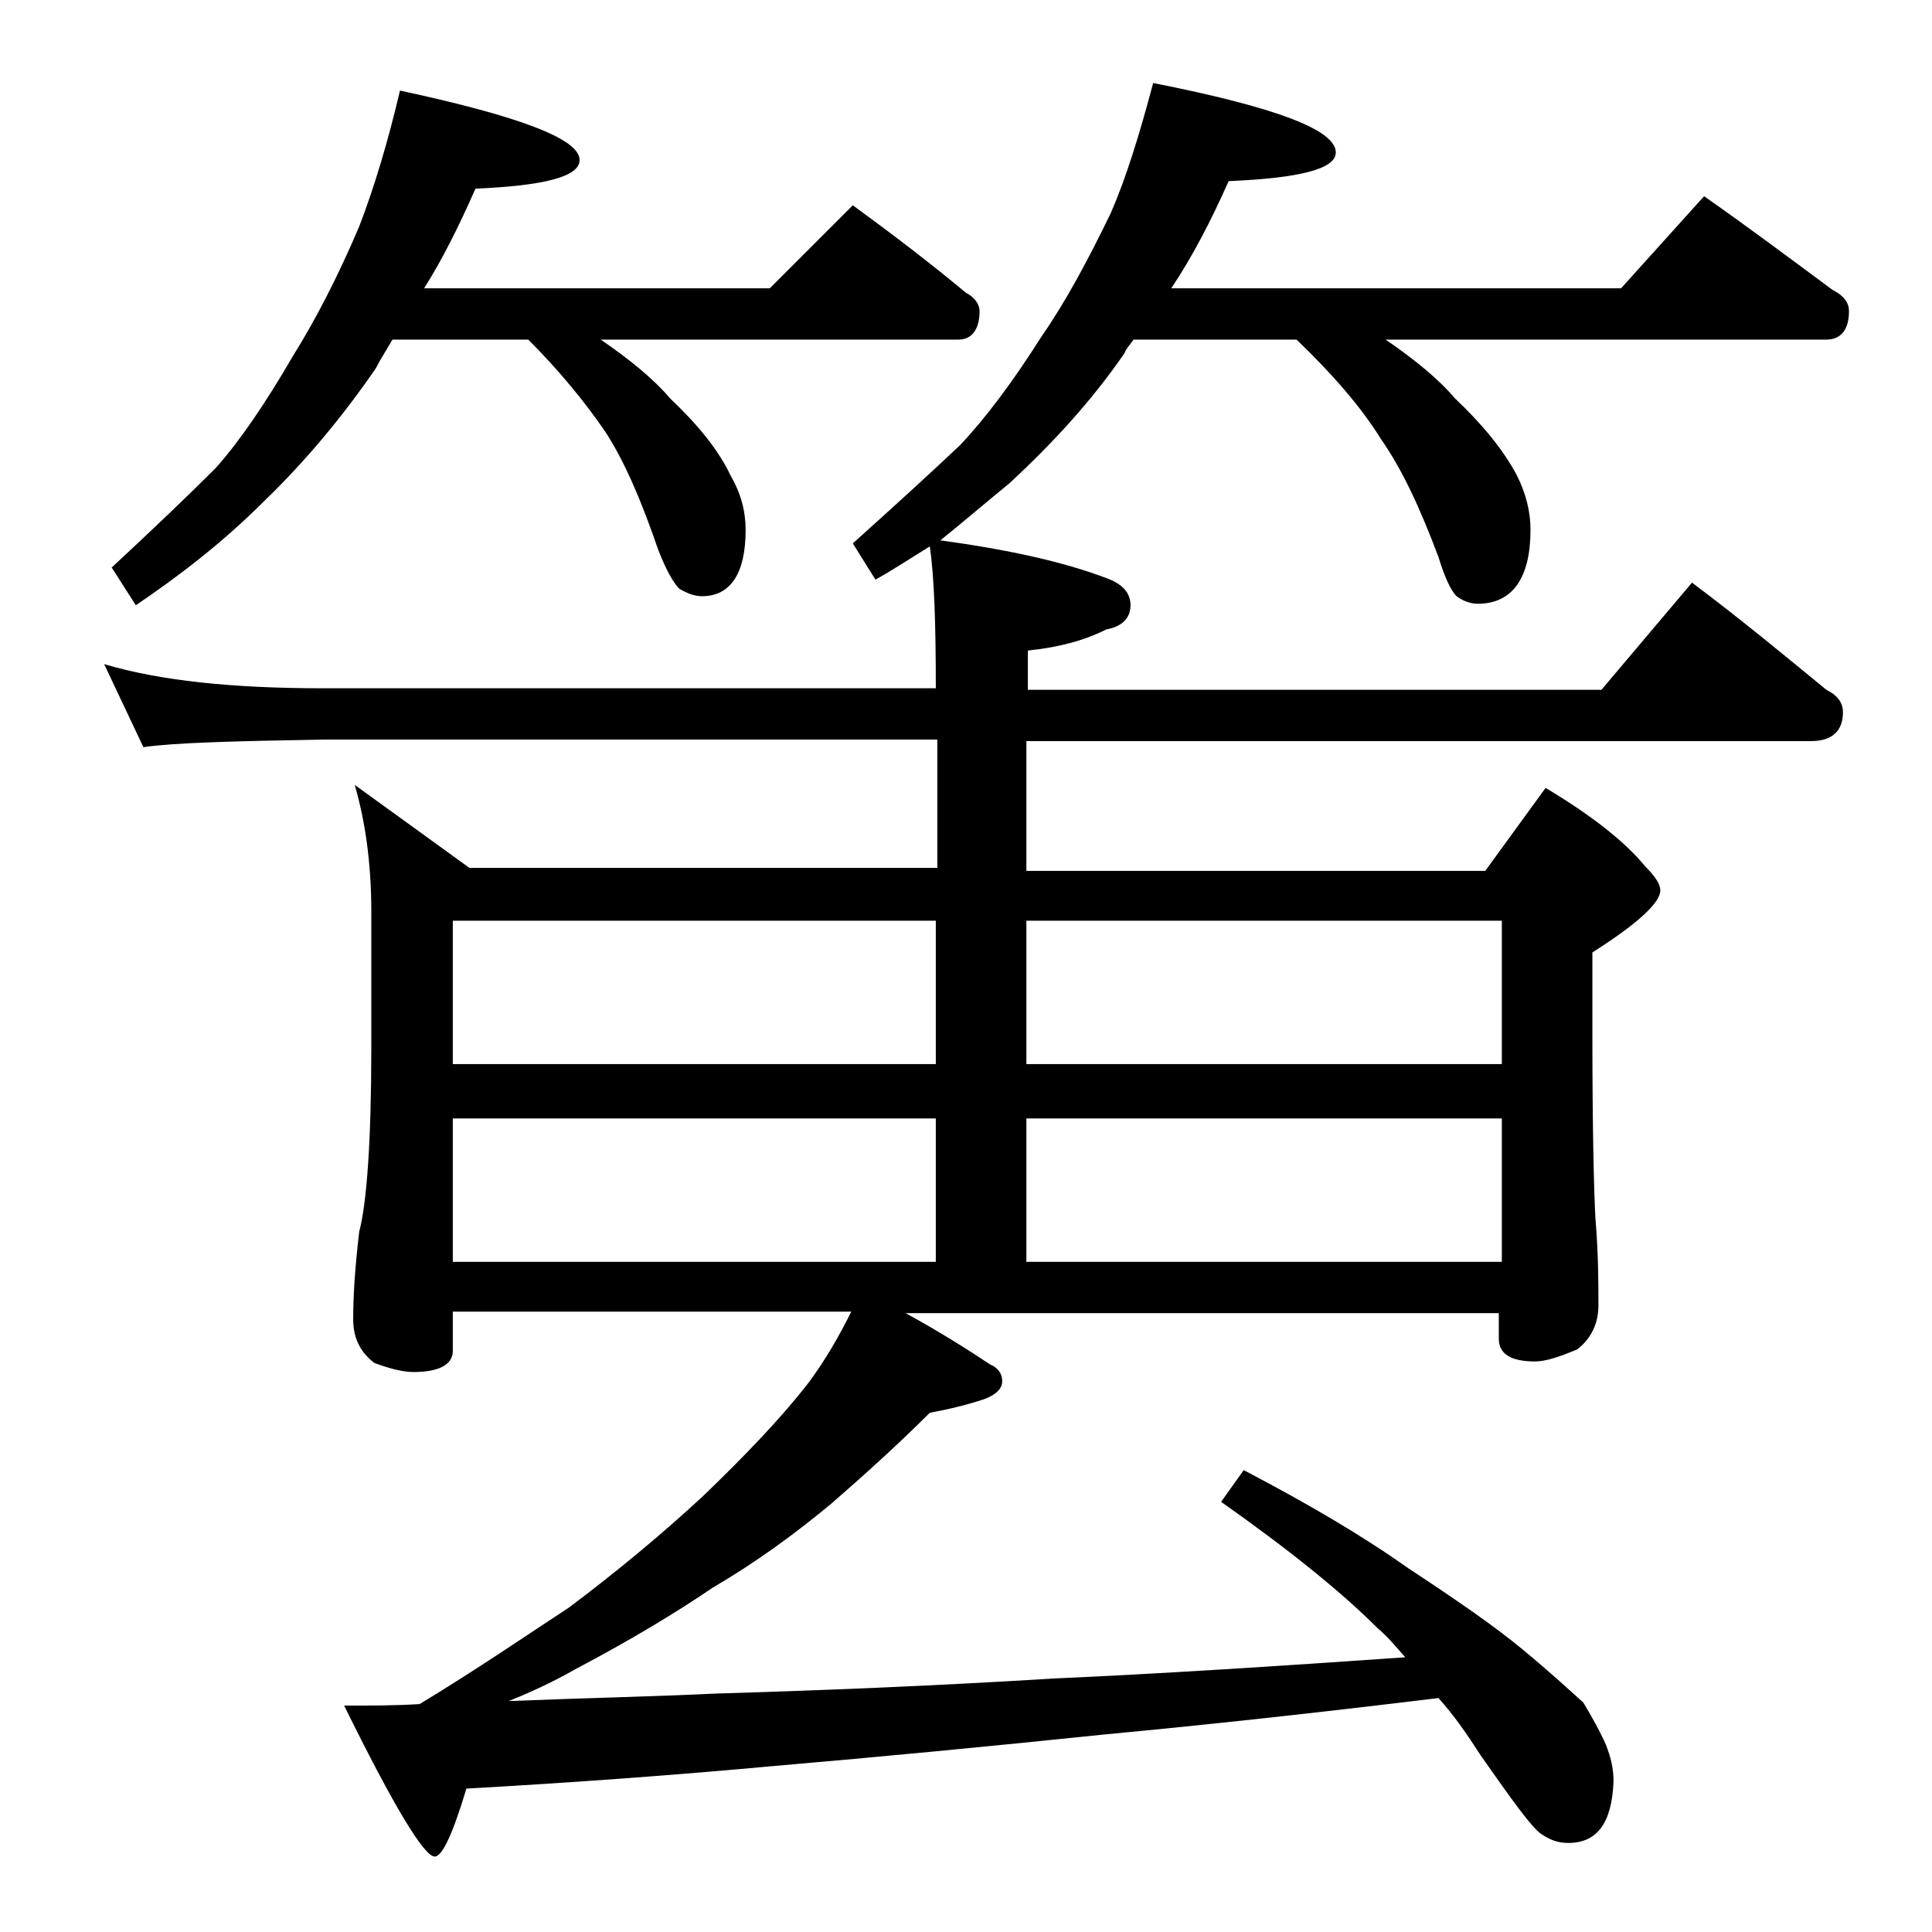
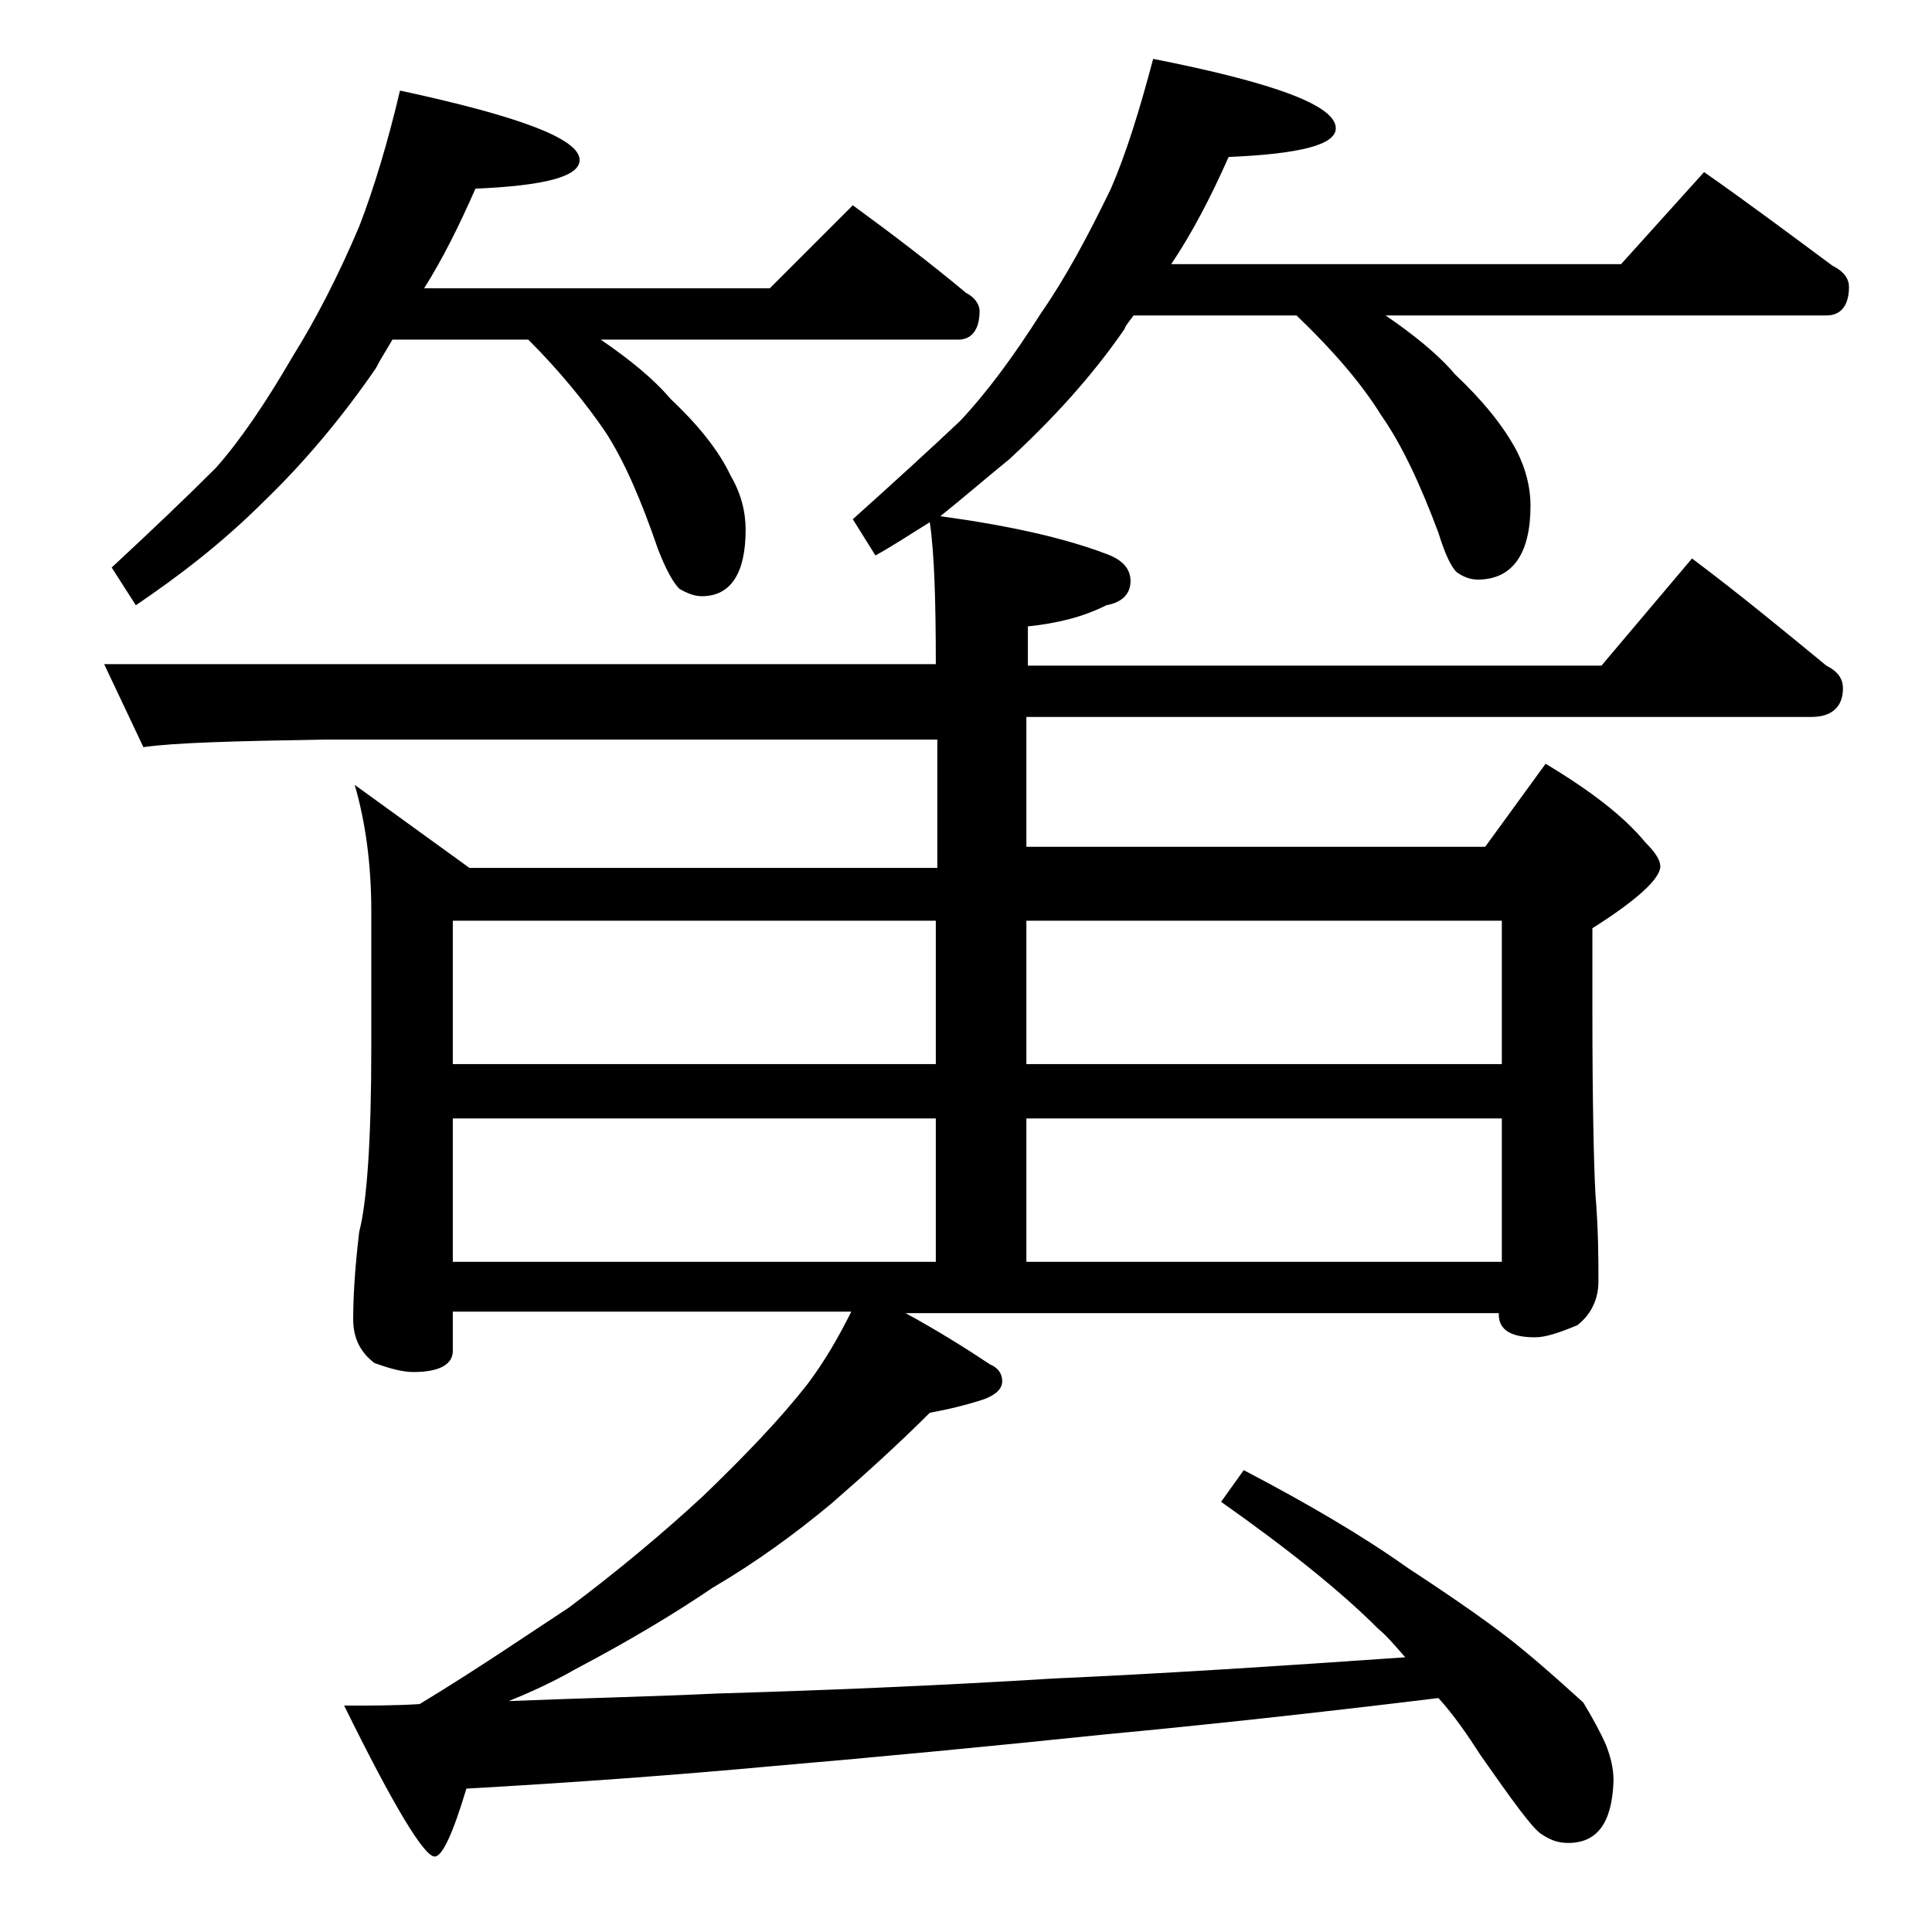
<svg xmlns="http://www.w3.org/2000/svg" version="1.1" id="Layer_1" x="0px" y="0px" viewBox="0 0 128 128" enable-background="new 0 0 128 128" xml:space="preserve">
-   <path d="M6.9,44c3.7,1.1,8.5,1.6,14.5,1.6H62c0-4.2-0.1-7.4-0.4-9.4c-1.3,0.8-2.5,1.6-3.6,2.2l-1.5-2.4c2.9-2.6,5.3-4.8,7.1-6.5  c1.7-1.8,3.5-4.2,5.4-7.2c1.6-2.3,3.1-5.1,4.6-8.2c1-2.3,1.9-5.2,2.8-8.6c8.1,1.6,12.1,3.1,12.1,4.6c0,1.1-2.4,1.7-7.1,1.9  c-1.2,2.7-2.4,5-3.8,7.1h29.8l5.5-6.1c3,2.1,5.8,4.2,8.5,6.2c0.8,0.4,1.1,0.9,1.1,1.4c0,1.2-0.5,1.9-1.5,1.9H91.8  c1.9,1.3,3.5,2.6,4.6,3.9c1.8,1.7,3.2,3.4,4.1,5.1c0.6,1.2,0.9,2.4,0.9,3.6c0,3.2-1.2,4.9-3.5,4.9c-0.5,0-1-0.2-1.4-0.5  c-0.4-0.4-0.8-1.3-1.2-2.6c-1.2-3.2-2.4-5.8-3.8-7.8c-1.3-2.1-3.2-4.3-5.6-6.6H75.1c-0.2,0.3-0.5,0.6-0.6,0.9  c-2.2,3.2-4.8,6-7.6,8.6c-1.6,1.3-3.1,2.6-4.6,3.8c4.4,0.6,8.1,1.4,11,2.5c1.1,0.4,1.6,1,1.6,1.8c0,0.8-0.5,1.4-1.6,1.6  c-1.6,0.8-3.3,1.2-5.2,1.4v2.6h38l6-7.1c3.2,2.4,6.1,4.8,8.9,7.1c0.8,0.4,1.1,0.9,1.1,1.5c0,1.2-0.7,1.9-2.1,1.9H68v8.6h30.4l4-5.5  c3,1.8,5.2,3.5,6.6,5.2c0.7,0.7,1,1.2,1,1.6c0,0.8-1.5,2.2-4.5,4.1v5.5c0,6.2,0.1,10.2,0.2,12.1c0.2,2.4,0.2,4.3,0.2,5.8  c0,1.2-0.5,2.2-1.4,2.9c-1.2,0.5-2.1,0.8-2.8,0.8c-1.6,0-2.4-0.5-2.4-1.5V87H60c2.2,1.2,4.1,2.4,5.6,3.4c0.5,0.2,0.8,0.6,0.8,1.1  s-0.4,0.9-1.2,1.2c-1.2,0.4-2.5,0.7-3.6,0.9c-2,2-4.2,4-6.5,6c-2.4,2-5,3.9-7.9,5.6c-2.5,1.7-5.5,3.5-9.1,5.4  c-1.4,0.8-2.9,1.5-4.4,2.1c5-0.2,9.6-0.3,13.8-0.5c6.8-0.2,14.3-0.5,22.4-1c6.8-0.3,14.6-0.8,23.2-1.4c-0.7-0.8-1.2-1.4-1.8-1.9  c-2.5-2.5-6-5.3-10.4-8.4l1.5-2.1c4.2,2.2,7.8,4.3,10.9,6.5c3.2,2.1,5.8,3.9,7.6,5.4c1.7,1.4,3,2.6,4,3.5c0.6,1,1.1,1.9,1.5,2.8  c0.3,0.8,0.5,1.5,0.5,2.4c-0.1,2.8-1.1,4.1-3,4.1c-0.7,0-1.2-0.2-1.8-0.6c-0.6-0.4-1.9-2.2-4-5.2c-0.9-1.4-1.8-2.7-2.8-3.8  c-8.2,1-15.6,1.8-22,2.4c-7.7,0.8-15,1.5-22,2.1c-6.5,0.6-13.3,1.1-20.4,1.5c-0.9,3-1.6,4.5-2.1,4.5c-0.7,0-2.7-3.3-6-10  c1.8,0,3.4,0,5-0.1c3.8-2.3,7-4.5,9.9-6.4c3.2-2.4,6.2-4.9,8.9-7.4c2.8-2.7,5.1-5.1,6.9-7.4c1.2-1.6,2.1-3.2,2.9-4.8H30v2.6  c0,0.9-0.9,1.4-2.6,1.4c-0.7,0-1.5-0.2-2.6-0.6c-0.9-0.7-1.4-1.6-1.4-2.9c0-1.4,0.1-3.3,0.4-5.8c0.5-1.9,0.8-6,0.8-12.2v-9  c0-3.2-0.4-6-1.1-8.4l7.6,5.5h31V49H21.4c-5.8,0.1-9.8,0.2-11.9,0.5L6.9,44z M26.5,6c7.9,1.7,11.9,3.2,11.9,4.6  c0,1.1-2.3,1.7-6.9,1.9c-1.1,2.5-2.2,4.7-3.4,6.6H51l5.5-5.5c2.6,1.9,5.1,3.8,7.5,5.8c0.6,0.3,0.9,0.8,0.9,1.2  c0,1.2-0.5,1.9-1.4,1.9H39.8c1.9,1.3,3.5,2.6,4.6,3.9c1.8,1.7,3.2,3.4,4,5.1c0.7,1.2,1,2.4,1,3.6c0,2.9-1,4.4-2.9,4.4  c-0.5,0-1-0.2-1.5-0.5c-0.4-0.4-0.9-1.3-1.4-2.6c-1.1-3.2-2.2-5.8-3.5-7.8c-1.3-1.9-3-4-5.1-6.1h-9c-0.4,0.7-0.8,1.3-1.1,1.9  c-2.2,3.2-4.7,6.2-7.4,8.8c-2.8,2.8-5.7,5-8.5,6.9l-1.6-2.5c2.8-2.6,5.1-4.8,6.9-6.6c1.6-1.8,3.3-4.3,5.1-7.4c1.5-2.4,3-5.3,4.4-8.6  C24.8,12.4,25.7,9.4,26.5,6z M30,70.5h32V61H30V70.5z M30,83.6h32v-9.5H30V83.6z M68,61v9.5h31.5V61H68z M68,74.1v9.5h31.5v-9.5H68z  " />
+   <path d="M6.9,44H62c0-4.2-0.1-7.4-0.4-9.4c-1.3,0.8-2.5,1.6-3.6,2.2l-1.5-2.4c2.9-2.6,5.3-4.8,7.1-6.5  c1.7-1.8,3.5-4.2,5.4-7.2c1.6-2.3,3.1-5.1,4.6-8.2c1-2.3,1.9-5.2,2.8-8.6c8.1,1.6,12.1,3.1,12.1,4.6c0,1.1-2.4,1.7-7.1,1.9  c-1.2,2.7-2.4,5-3.8,7.1h29.8l5.5-6.1c3,2.1,5.8,4.2,8.5,6.2c0.8,0.4,1.1,0.9,1.1,1.4c0,1.2-0.5,1.9-1.5,1.9H91.8  c1.9,1.3,3.5,2.6,4.6,3.9c1.8,1.7,3.2,3.4,4.1,5.1c0.6,1.2,0.9,2.4,0.9,3.6c0,3.2-1.2,4.9-3.5,4.9c-0.5,0-1-0.2-1.4-0.5  c-0.4-0.4-0.8-1.3-1.2-2.6c-1.2-3.2-2.4-5.8-3.8-7.8c-1.3-2.1-3.2-4.3-5.6-6.6H75.1c-0.2,0.3-0.5,0.6-0.6,0.9  c-2.2,3.2-4.8,6-7.6,8.6c-1.6,1.3-3.1,2.6-4.6,3.8c4.4,0.6,8.1,1.4,11,2.5c1.1,0.4,1.6,1,1.6,1.8c0,0.8-0.5,1.4-1.6,1.6  c-1.6,0.8-3.3,1.2-5.2,1.4v2.6h38l6-7.1c3.2,2.4,6.1,4.8,8.9,7.1c0.8,0.4,1.1,0.9,1.1,1.5c0,1.2-0.7,1.9-2.1,1.9H68v8.6h30.4l4-5.5  c3,1.8,5.2,3.5,6.6,5.2c0.7,0.7,1,1.2,1,1.6c0,0.8-1.5,2.2-4.5,4.1v5.5c0,6.2,0.1,10.2,0.2,12.1c0.2,2.4,0.2,4.3,0.2,5.8  c0,1.2-0.5,2.2-1.4,2.9c-1.2,0.5-2.1,0.8-2.8,0.8c-1.6,0-2.4-0.5-2.4-1.5V87H60c2.2,1.2,4.1,2.4,5.6,3.4c0.5,0.2,0.8,0.6,0.8,1.1  s-0.4,0.9-1.2,1.2c-1.2,0.4-2.5,0.7-3.6,0.9c-2,2-4.2,4-6.5,6c-2.4,2-5,3.9-7.9,5.6c-2.5,1.7-5.5,3.5-9.1,5.4  c-1.4,0.8-2.9,1.5-4.4,2.1c5-0.2,9.6-0.3,13.8-0.5c6.8-0.2,14.3-0.5,22.4-1c6.8-0.3,14.6-0.8,23.2-1.4c-0.7-0.8-1.2-1.4-1.8-1.9  c-2.5-2.5-6-5.3-10.4-8.4l1.5-2.1c4.2,2.2,7.8,4.3,10.9,6.5c3.2,2.1,5.8,3.9,7.6,5.4c1.7,1.4,3,2.6,4,3.5c0.6,1,1.1,1.9,1.5,2.8  c0.3,0.8,0.5,1.5,0.5,2.4c-0.1,2.8-1.1,4.1-3,4.1c-0.7,0-1.2-0.2-1.8-0.6c-0.6-0.4-1.9-2.2-4-5.2c-0.9-1.4-1.8-2.7-2.8-3.8  c-8.2,1-15.6,1.8-22,2.4c-7.7,0.8-15,1.5-22,2.1c-6.5,0.6-13.3,1.1-20.4,1.5c-0.9,3-1.6,4.5-2.1,4.5c-0.7,0-2.7-3.3-6-10  c1.8,0,3.4,0,5-0.1c3.8-2.3,7-4.5,9.9-6.4c3.2-2.4,6.2-4.9,8.9-7.4c2.8-2.7,5.1-5.1,6.9-7.4c1.2-1.6,2.1-3.2,2.9-4.8H30v2.6  c0,0.9-0.9,1.4-2.6,1.4c-0.7,0-1.5-0.2-2.6-0.6c-0.9-0.7-1.4-1.6-1.4-2.9c0-1.4,0.1-3.3,0.4-5.8c0.5-1.9,0.8-6,0.8-12.2v-9  c0-3.2-0.4-6-1.1-8.4l7.6,5.5h31V49H21.4c-5.8,0.1-9.8,0.2-11.9,0.5L6.9,44z M26.5,6c7.9,1.7,11.9,3.2,11.9,4.6  c0,1.1-2.3,1.7-6.9,1.9c-1.1,2.5-2.2,4.7-3.4,6.6H51l5.5-5.5c2.6,1.9,5.1,3.8,7.5,5.8c0.6,0.3,0.9,0.8,0.9,1.2  c0,1.2-0.5,1.9-1.4,1.9H39.8c1.9,1.3,3.5,2.6,4.6,3.9c1.8,1.7,3.2,3.4,4,5.1c0.7,1.2,1,2.4,1,3.6c0,2.9-1,4.4-2.9,4.4  c-0.5,0-1-0.2-1.5-0.5c-0.4-0.4-0.9-1.3-1.4-2.6c-1.1-3.2-2.2-5.8-3.5-7.8c-1.3-1.9-3-4-5.1-6.1h-9c-0.4,0.7-0.8,1.3-1.1,1.9  c-2.2,3.2-4.7,6.2-7.4,8.8c-2.8,2.8-5.7,5-8.5,6.9l-1.6-2.5c2.8-2.6,5.1-4.8,6.9-6.6c1.6-1.8,3.3-4.3,5.1-7.4c1.5-2.4,3-5.3,4.4-8.6  C24.8,12.4,25.7,9.4,26.5,6z M30,70.5h32V61H30V70.5z M30,83.6h32v-9.5H30V83.6z M68,61v9.5h31.5V61H68z M68,74.1v9.5h31.5v-9.5H68z  " />
</svg>